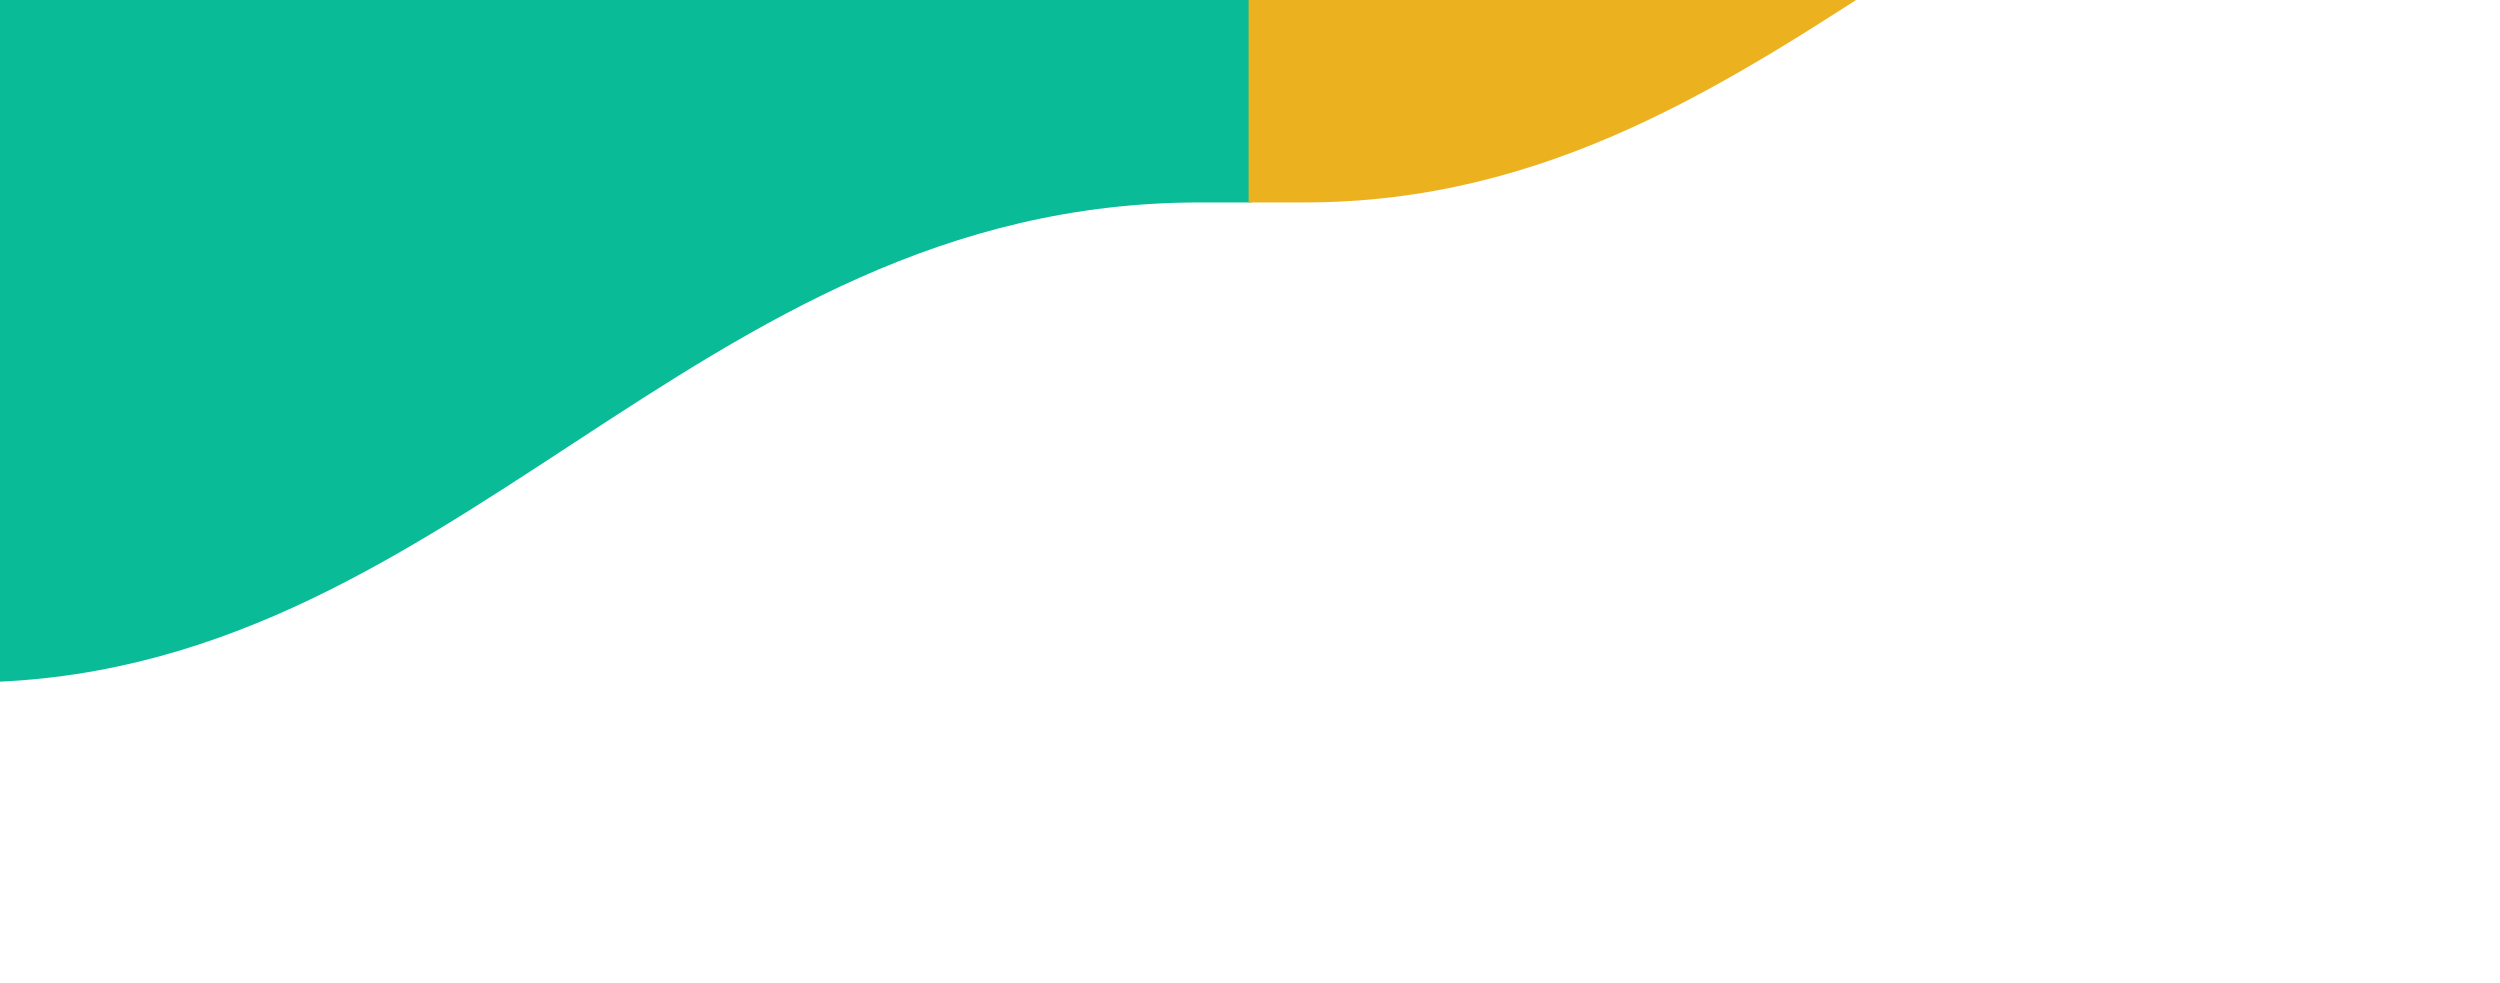
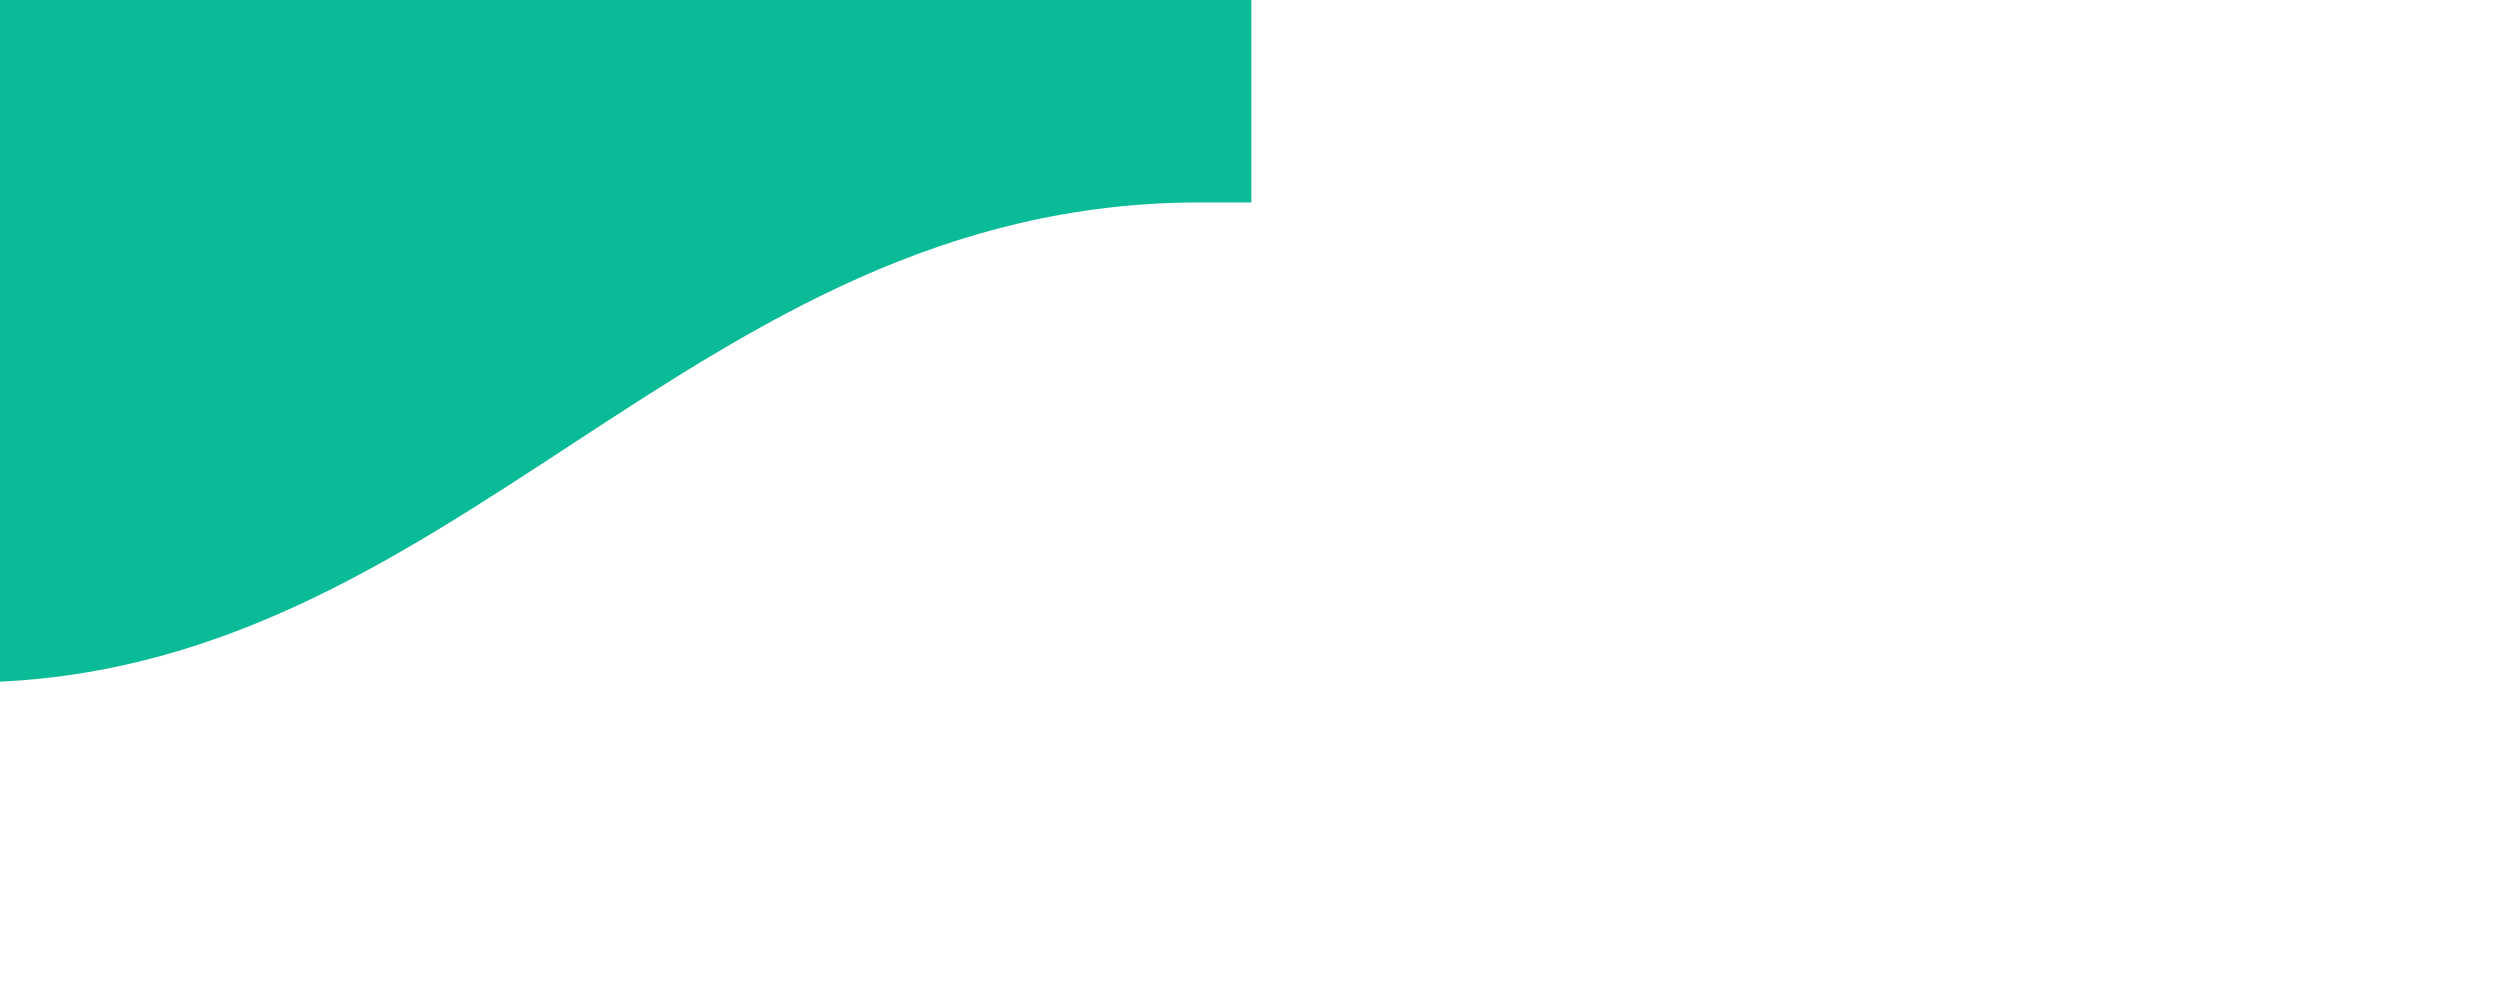
<svg xmlns="http://www.w3.org/2000/svg" width="1440" height="566" viewBox="0 0 1440 566" fill="none">
  <g clip-path="url(#clip0_506_8)">
    <path d="M720.804 -736.708V116.608H691.137C396.405 116.608 262.386 393.108 -20.029 393.108H-52.159V-460.207H-20.029C262.386 -460.207 396.405 -736.707 691.137 -736.707L720.804 -736.708Z" fill="#0ABB98" />
-     <path d="M1492.16 -1013.21V-159.893H1462.49C1167.76 -159.893 1033.74 116.607 751.325 116.607H719.194V-736.705H751.326C1033.74 -736.705 1167.76 -1013.21 1462.49 -1013.21H1492.16Z" fill="#ECB11F" />
  </g>
  <defs>
    <clipPath id="clip0_506_8">
      <rect width="1440" height="566" fill="white" />
    </clipPath>
  </defs>
</svg>